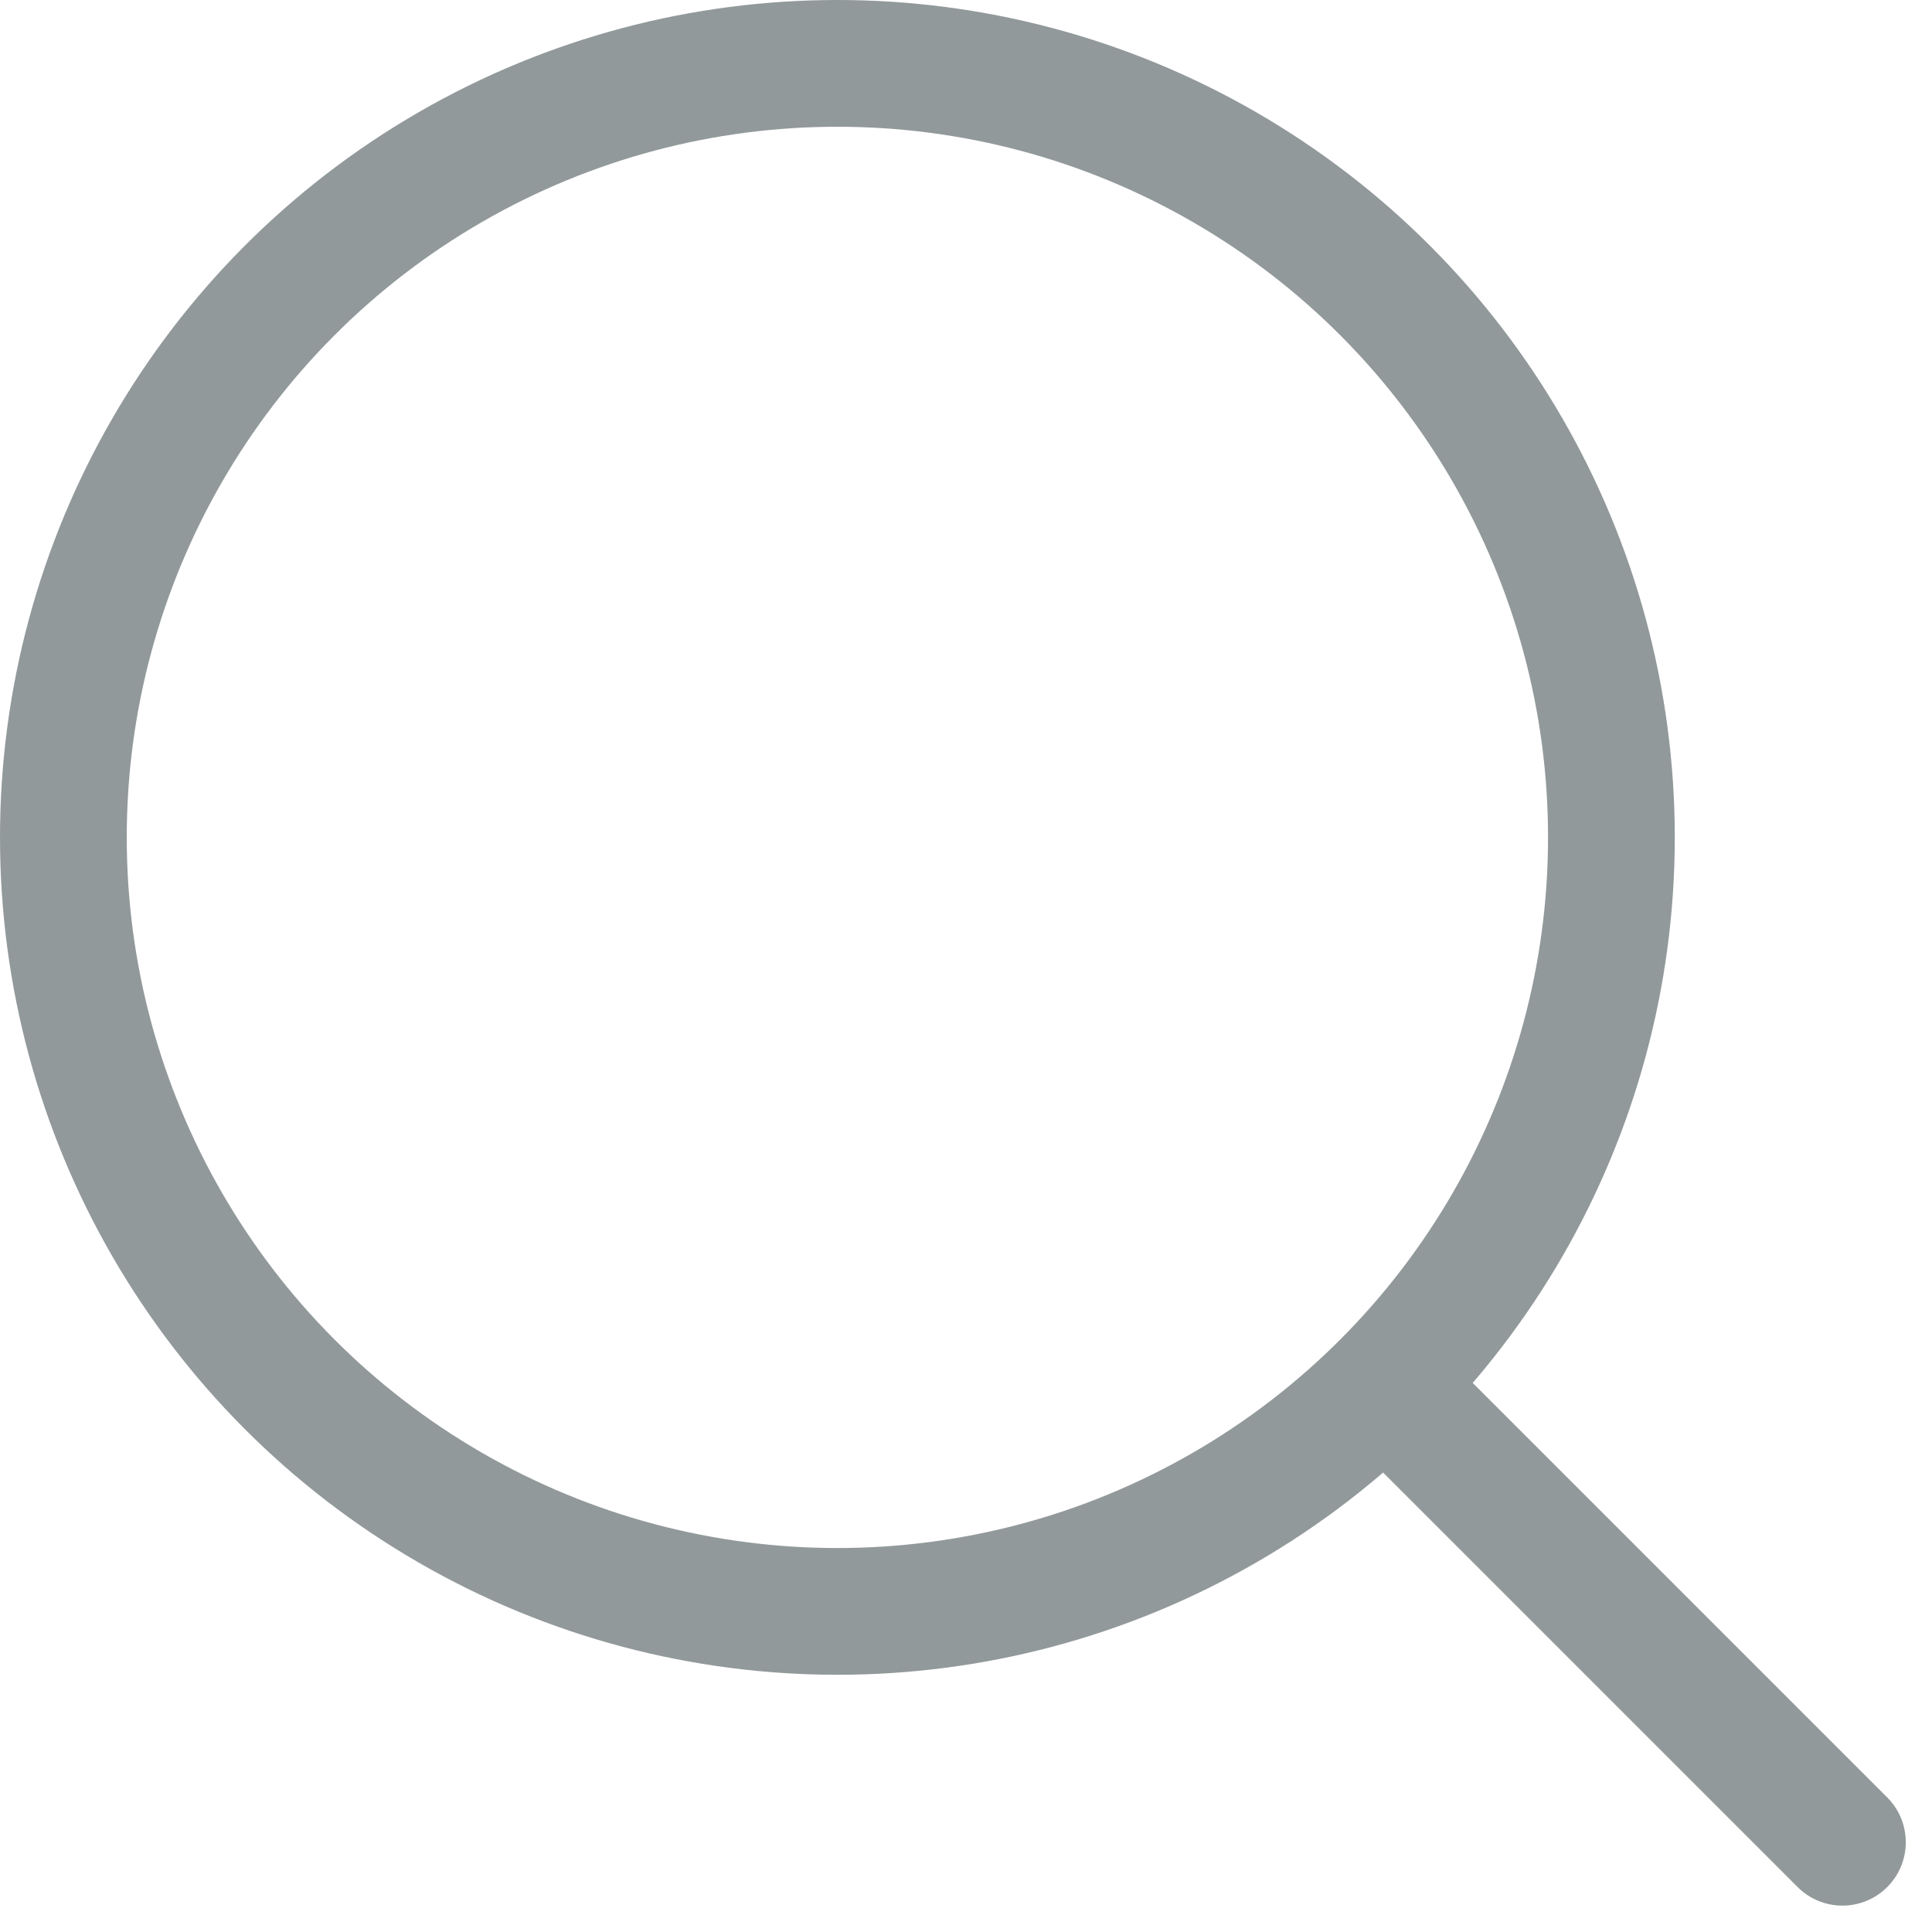
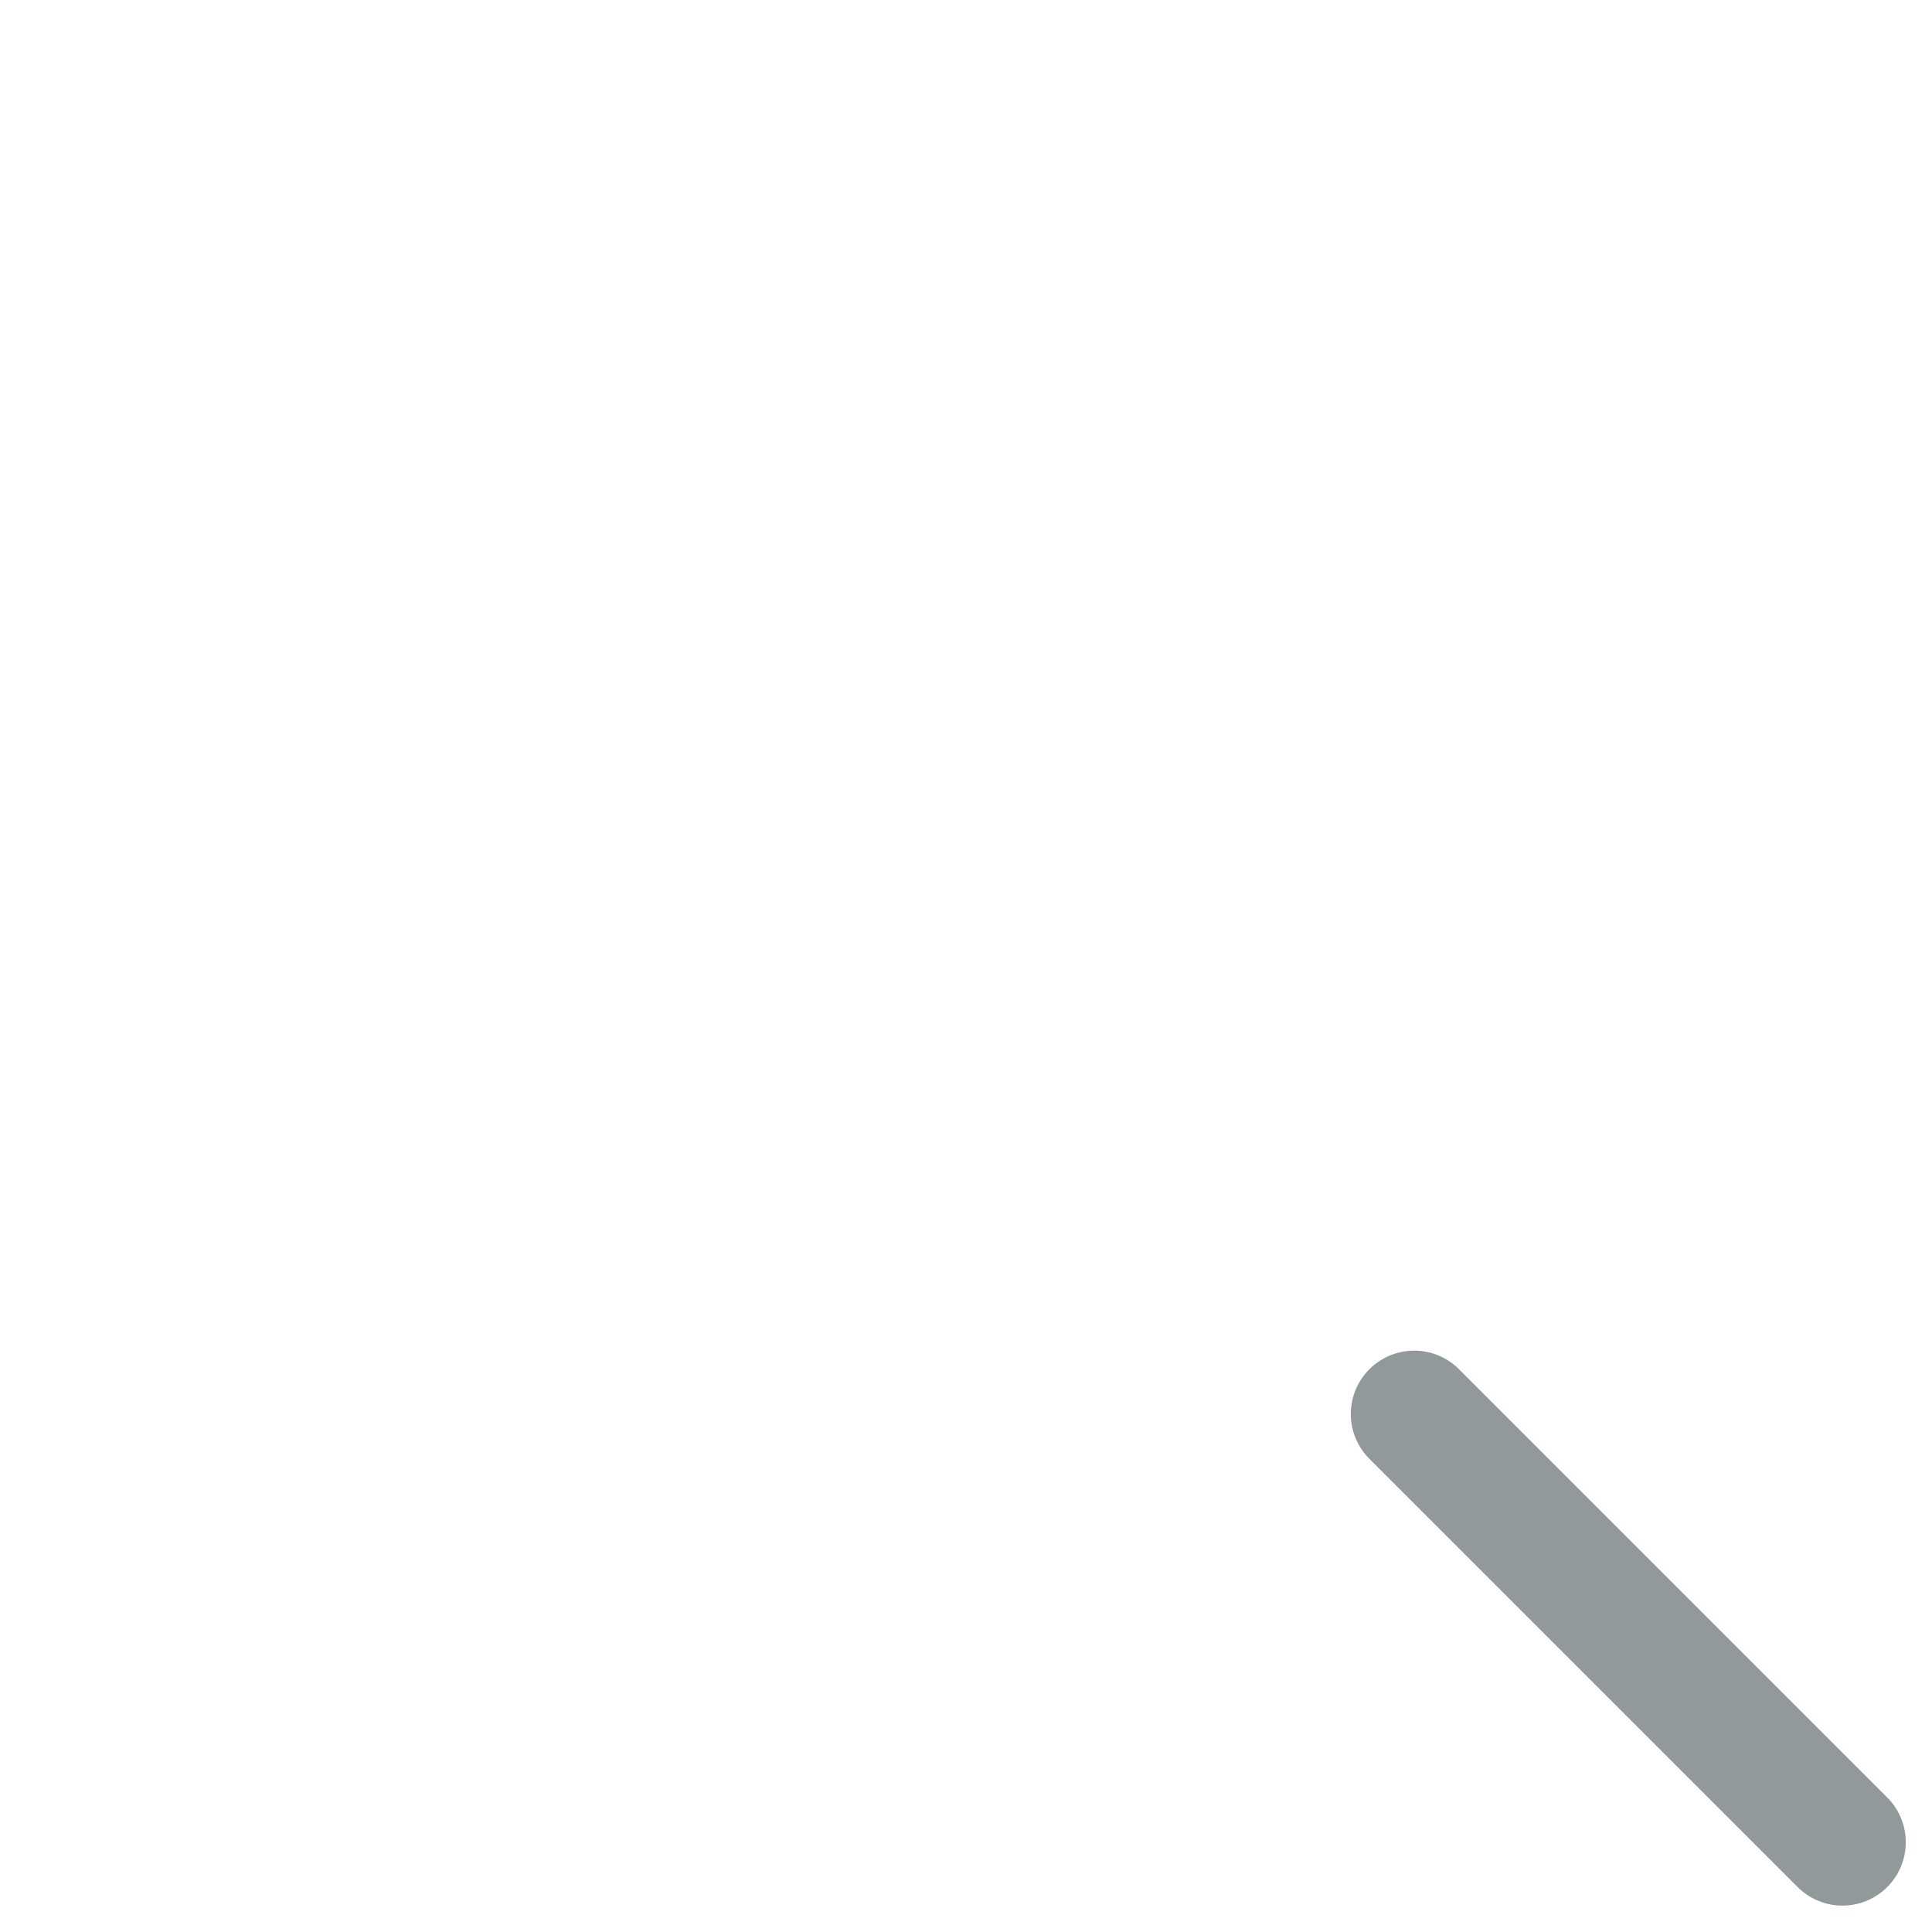
<svg xmlns="http://www.w3.org/2000/svg" width="22.864" height="22.863" viewBox="0 0 22.864 22.863">
  <g id="Group_6648" data-name="Group 6648" transform="translate(0.75 0.75)">
-     <ellipse id="Ellipse_217" data-name="Ellipse 217" cx="9.16" cy="9.16" rx="9.16" ry="9.16" fill="rgba(0,0,0,0)" stroke="#92999a" stroke-width="1.5" />
    <path id="Path_2716" data-name="Path 2716" d="M0,0V7.167" transform="translate(15.986 15.984) rotate(-45)" fill="none" stroke="#92999a" stroke-linecap="round" stroke-width="1.5" />
  </g>
</svg>